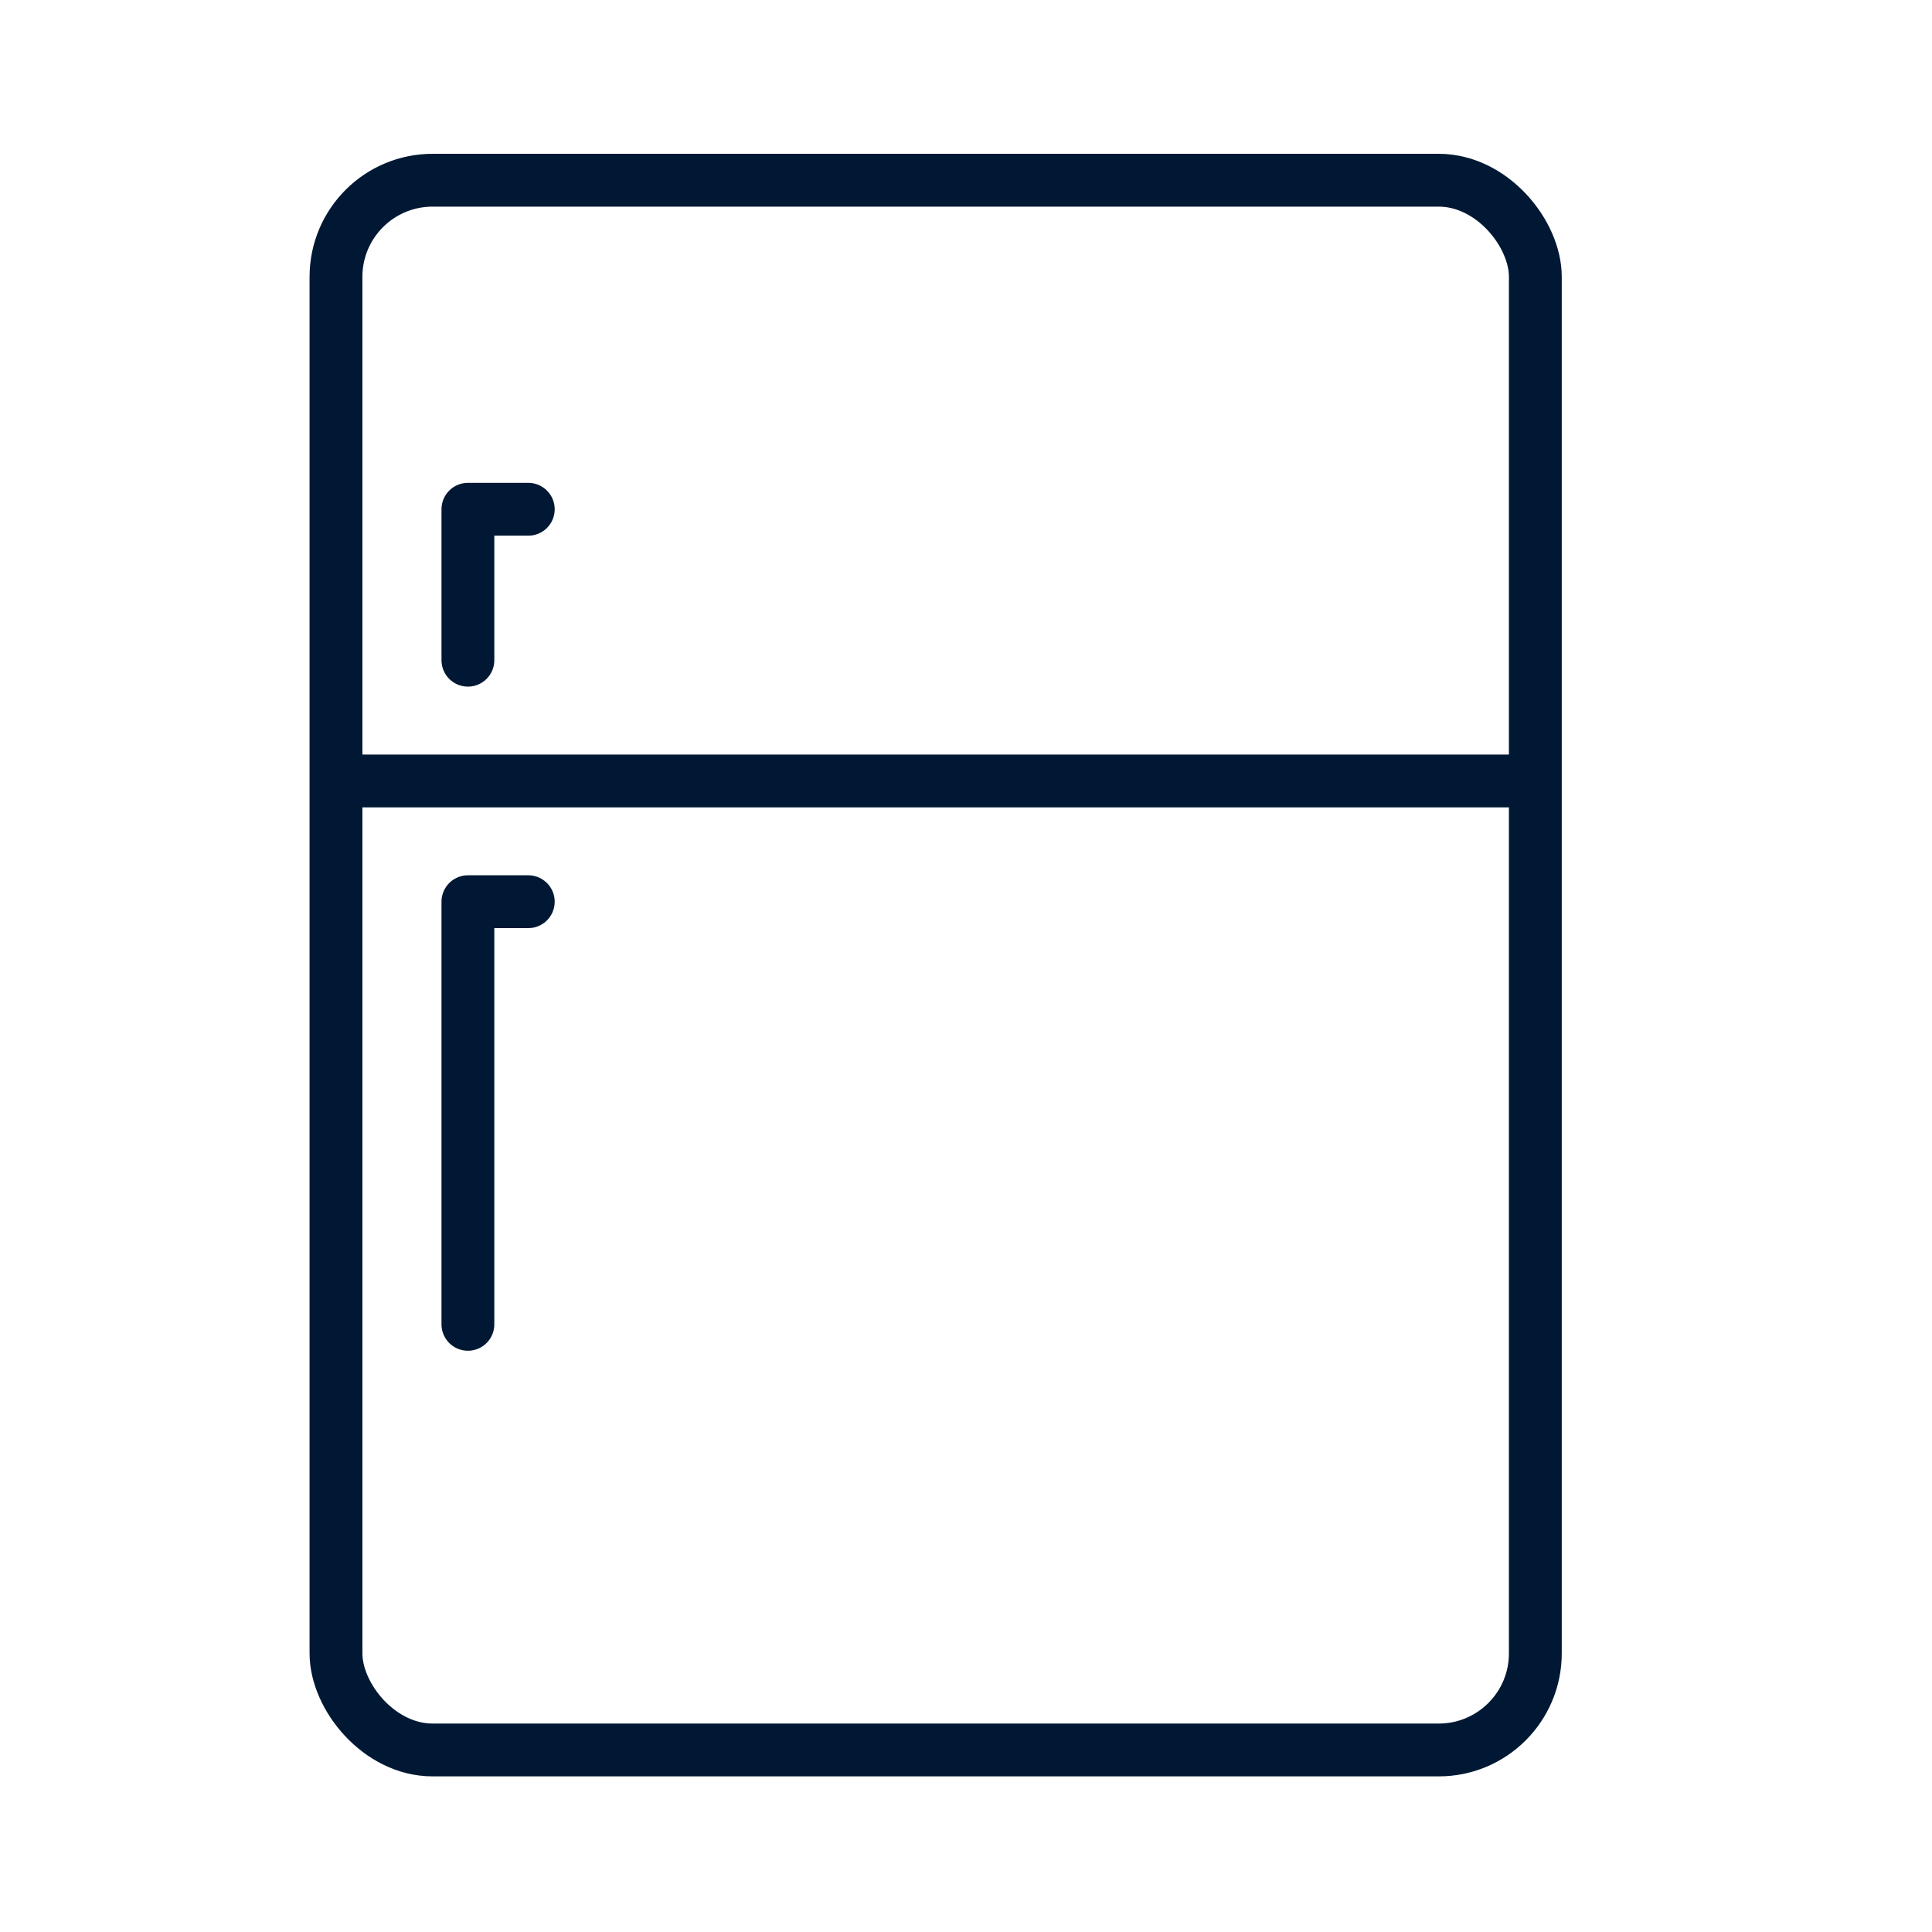
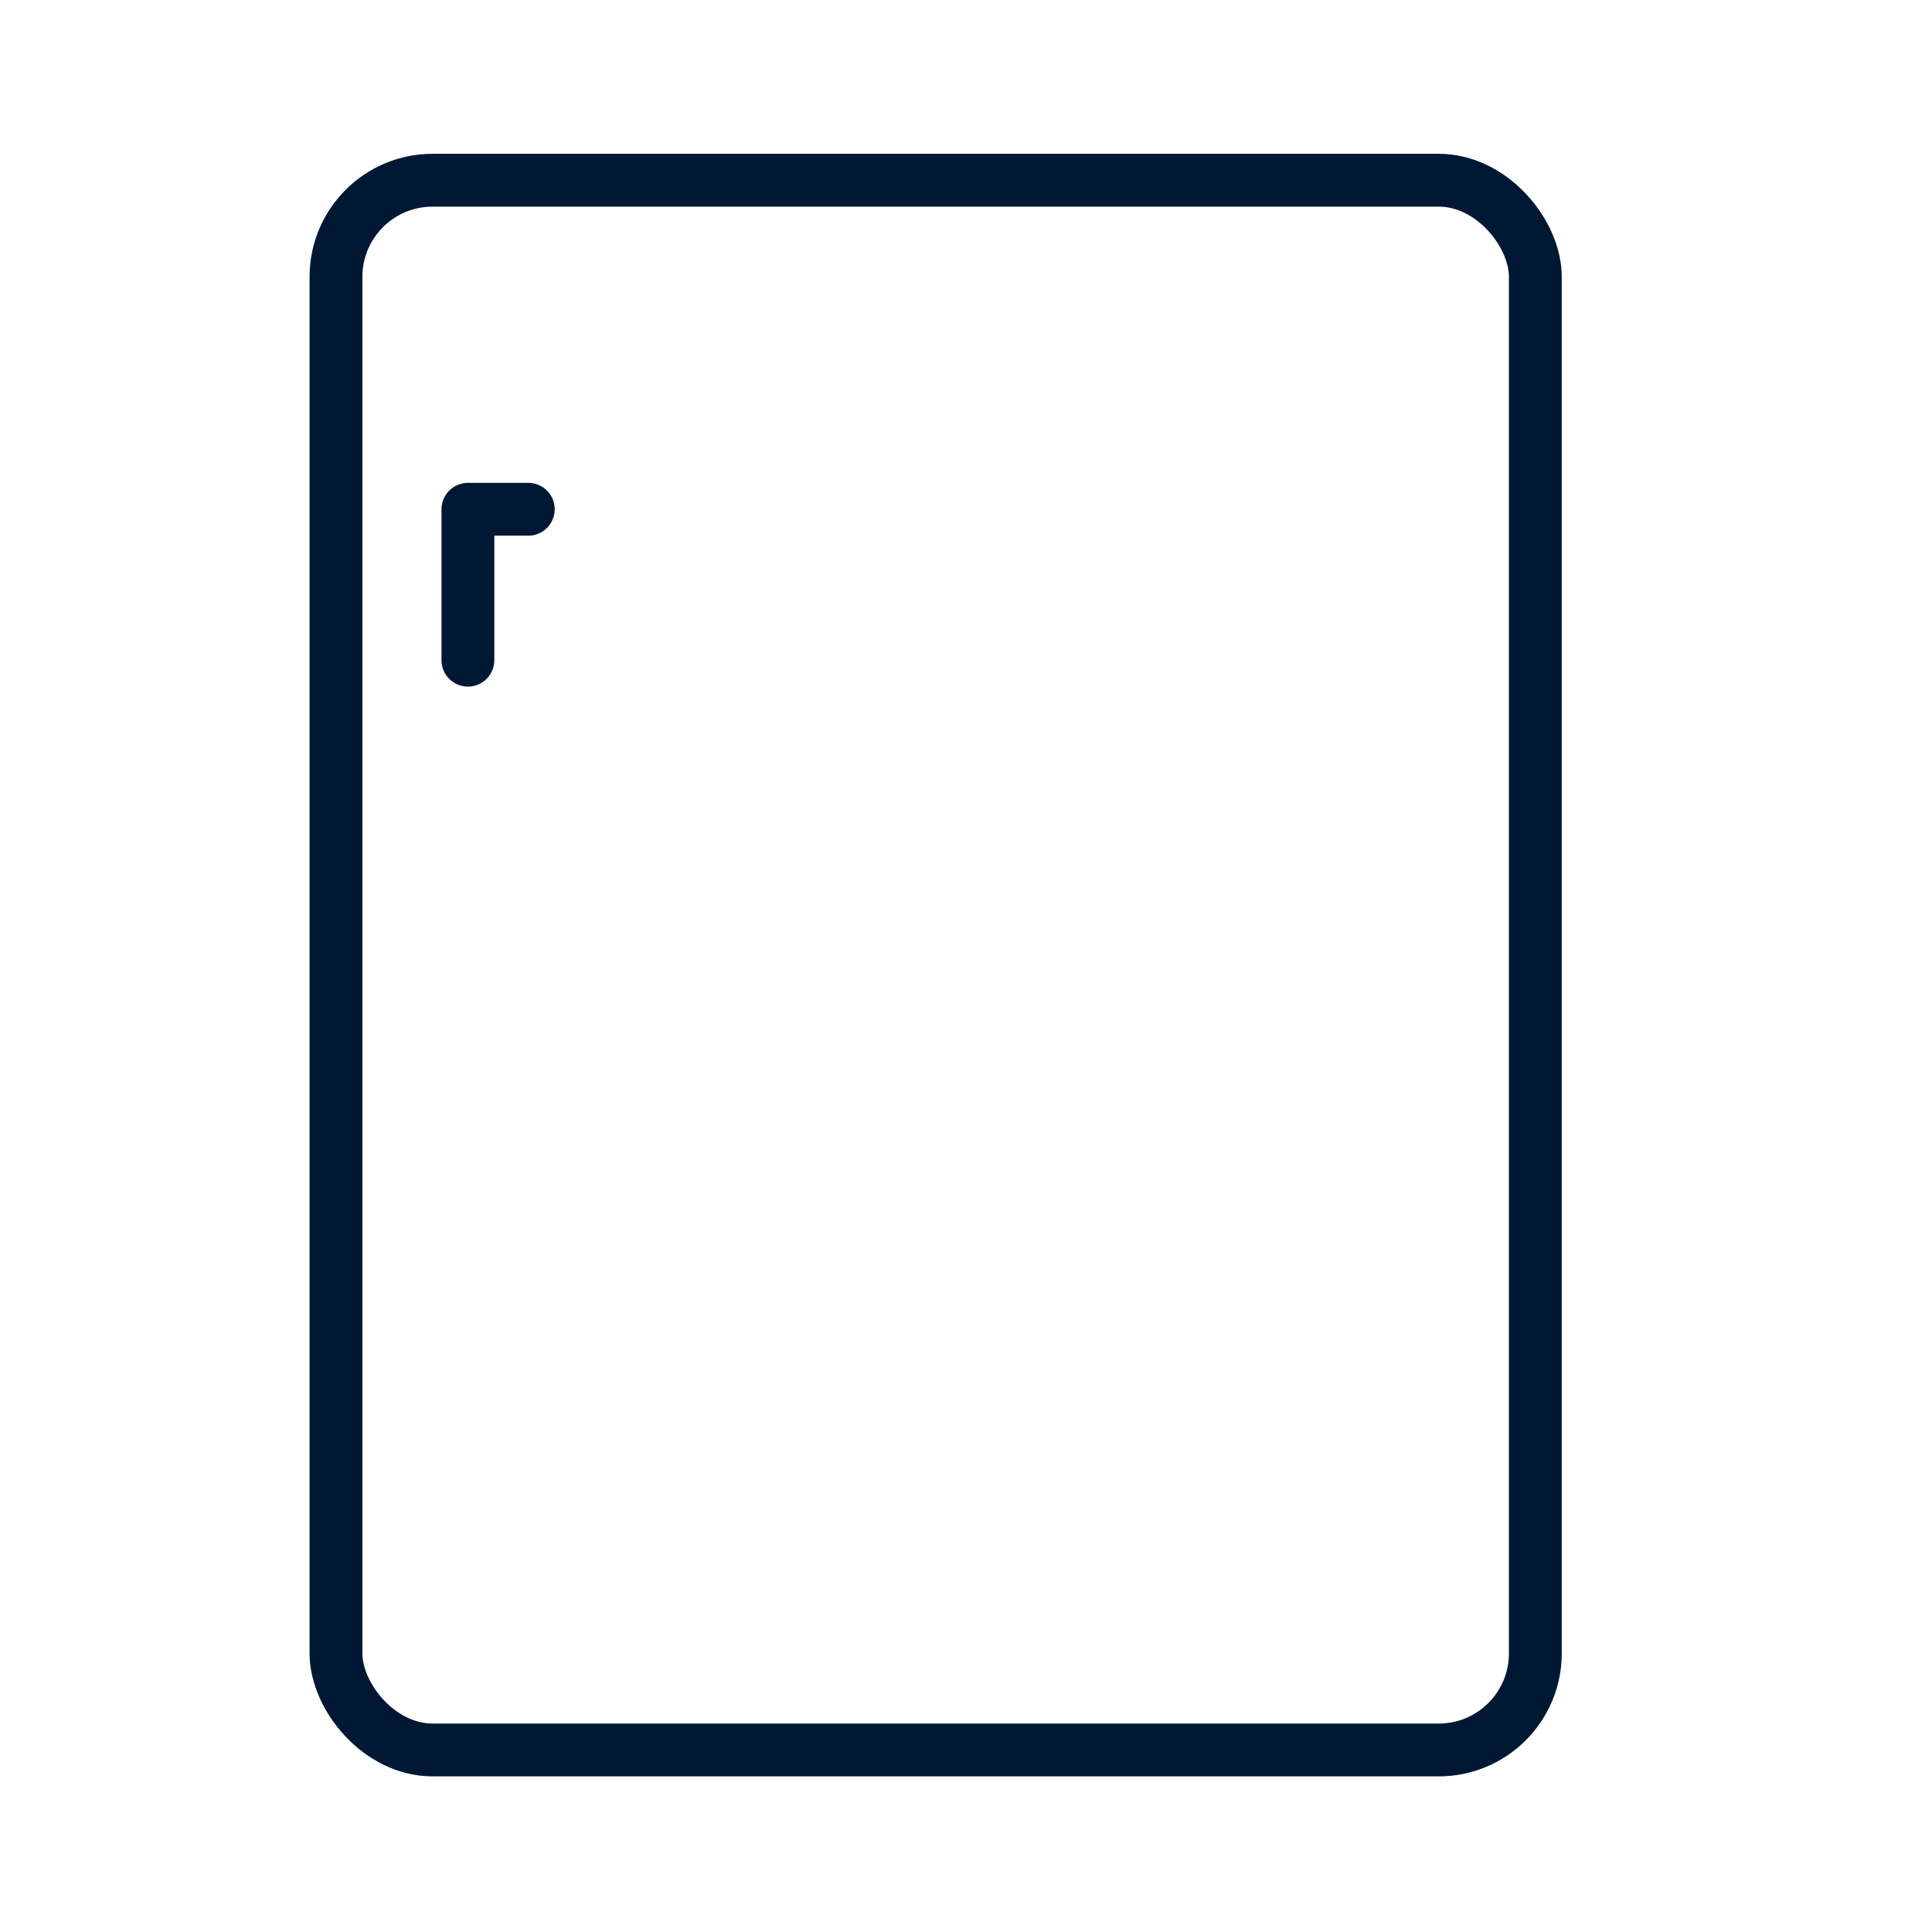
<svg xmlns="http://www.w3.org/2000/svg" viewBox="0 0 64 64">
  <defs>
    <style>.cls-1,.cls-2,.cls-3{fill:none;}.cls-2,.cls-3{stroke:#001834;stroke-linejoin:round;stroke-width:1.75px;}.cls-3{stroke-linecap:round;}</style>
  </defs>
  <g id="FRAME">
    <rect class="cls-1" width="64" height="63.89" />
  </g>
  <g id="ARTWORK">
    <g id="Fridge">
      <rect class="cls-2" x="11.13" y="5.97" width="39.73" height="52" rx="3.2" />
-       <line class="cls-3" x1="11.5" y1="25.87" x2="50.5" y2="25.87" />
-       <polyline class="cls-3" points="15.5 43.87 15.5 29.87 17.5 29.87" />
      <polyline class="cls-3" points="15.5 21.87 15.5 16.87 17.5 16.87" />
    </g>
  </g>
</svg>